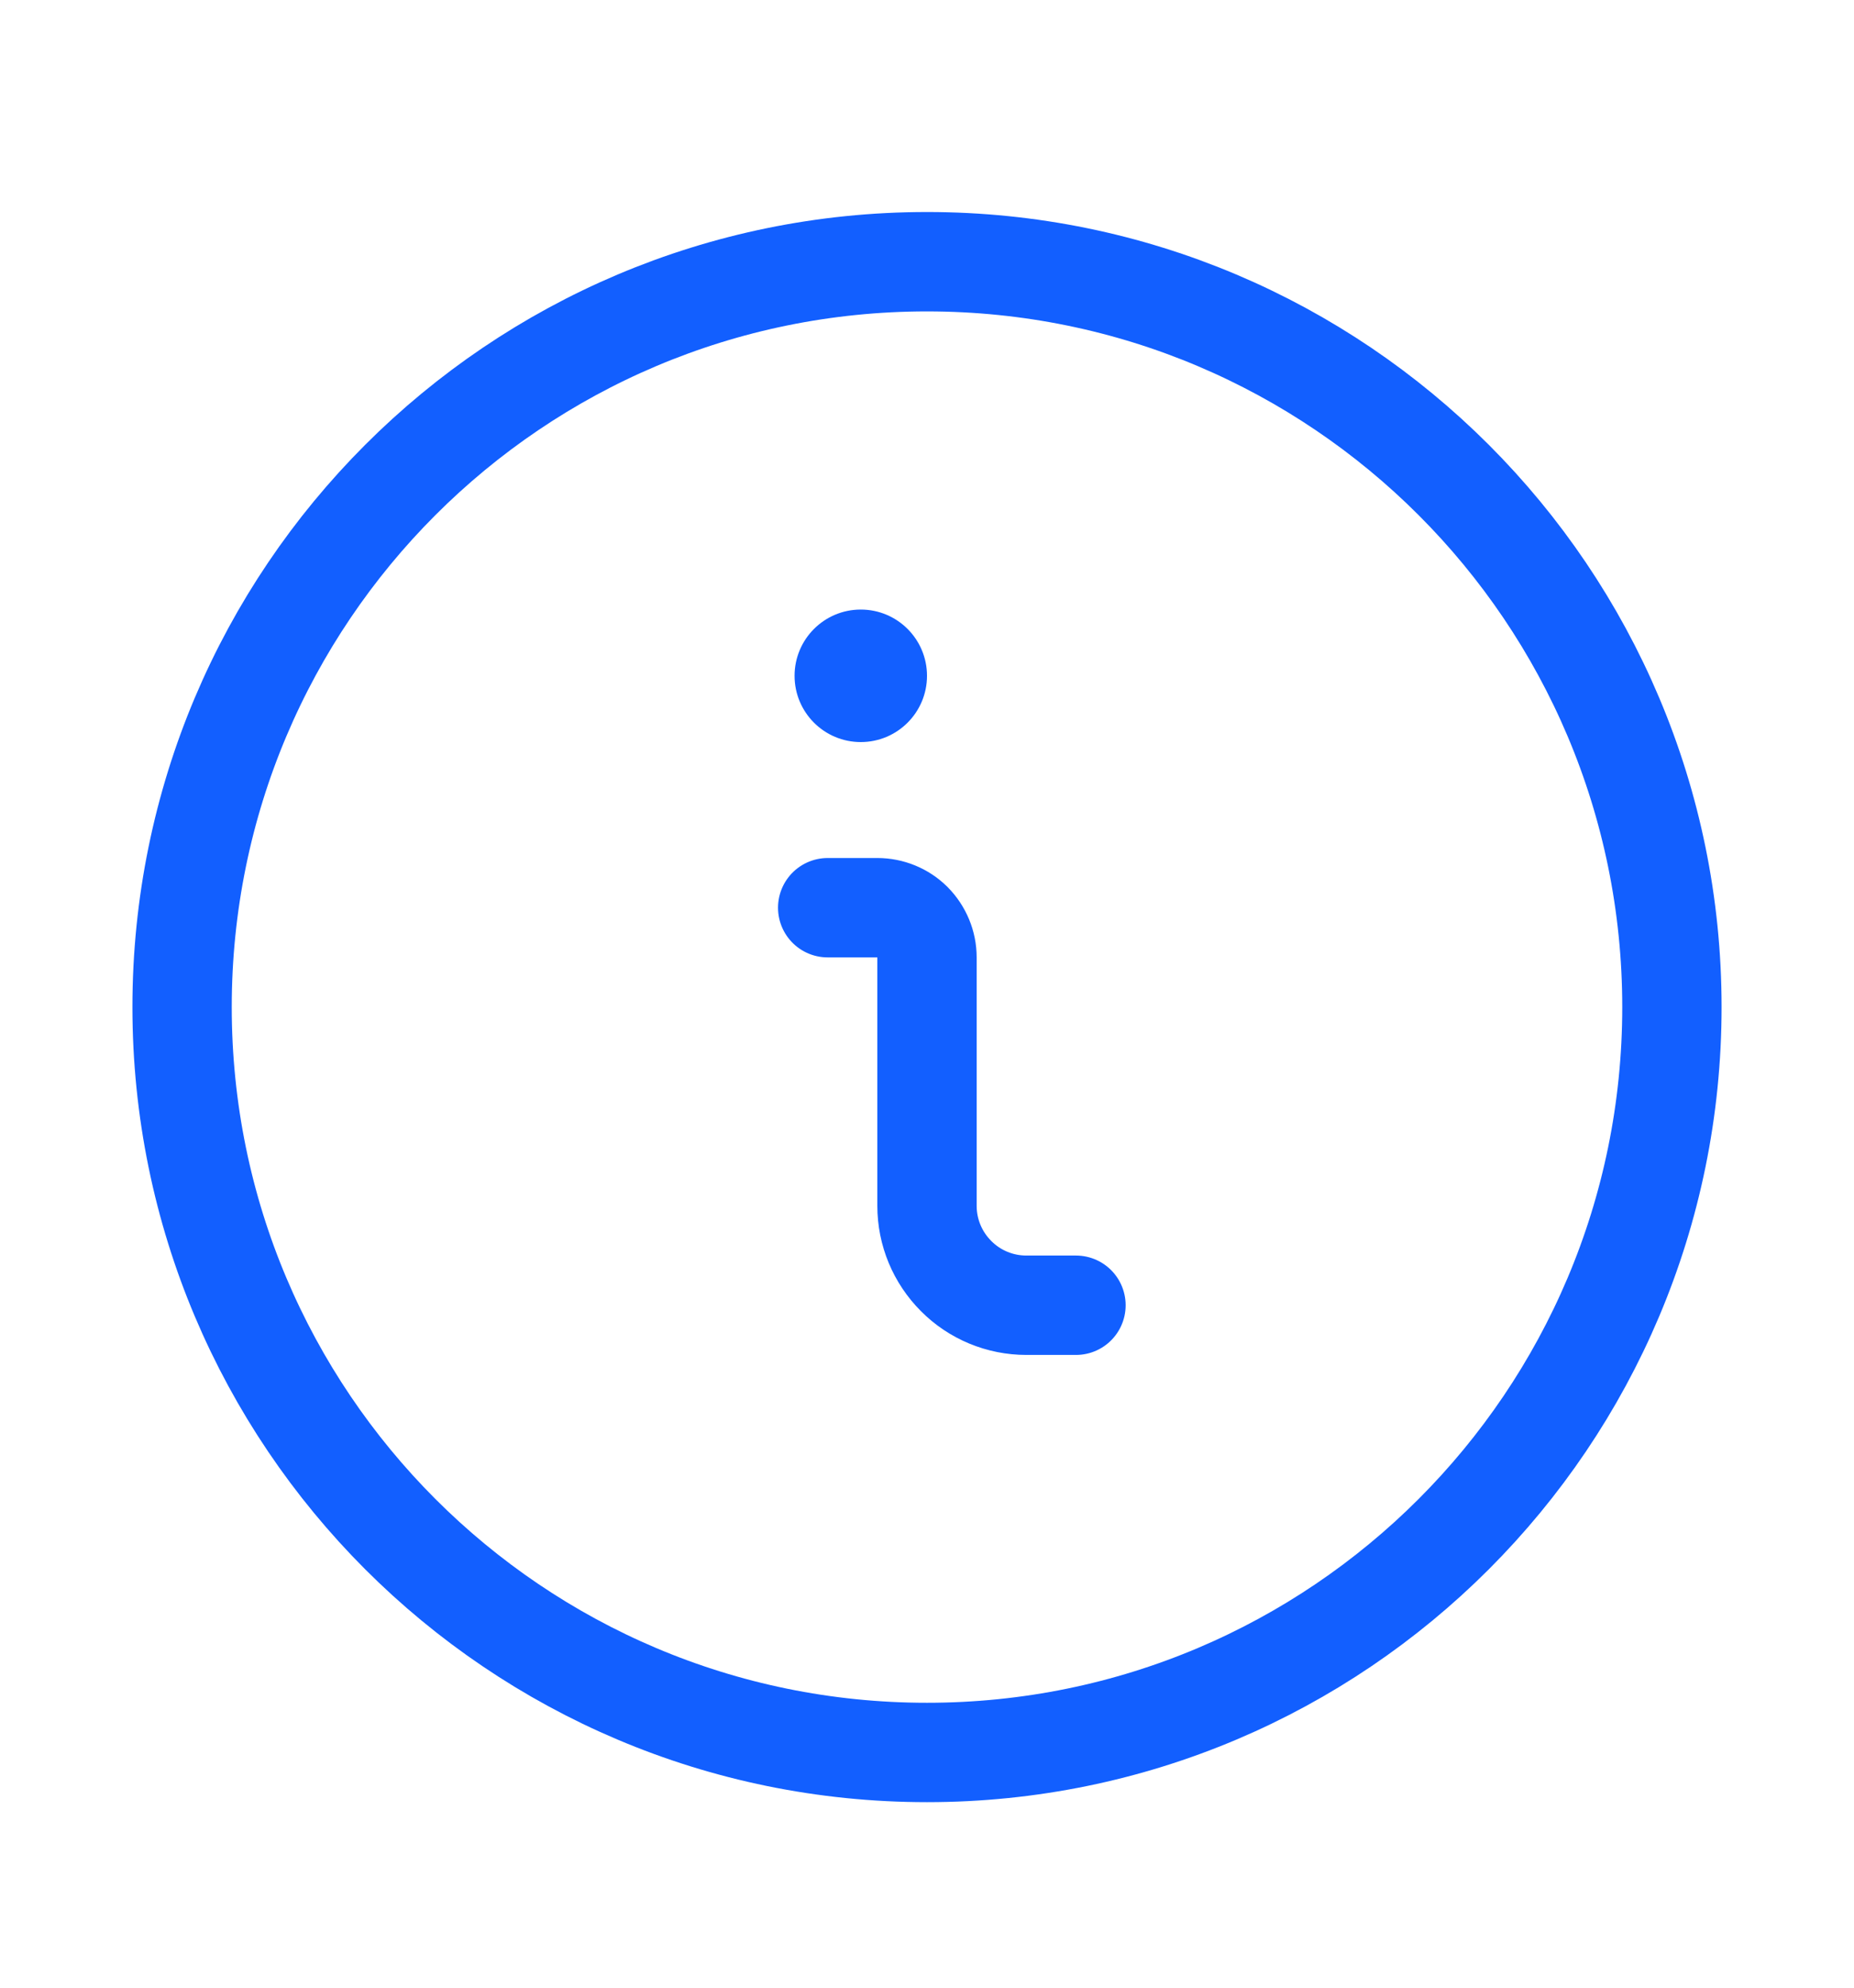
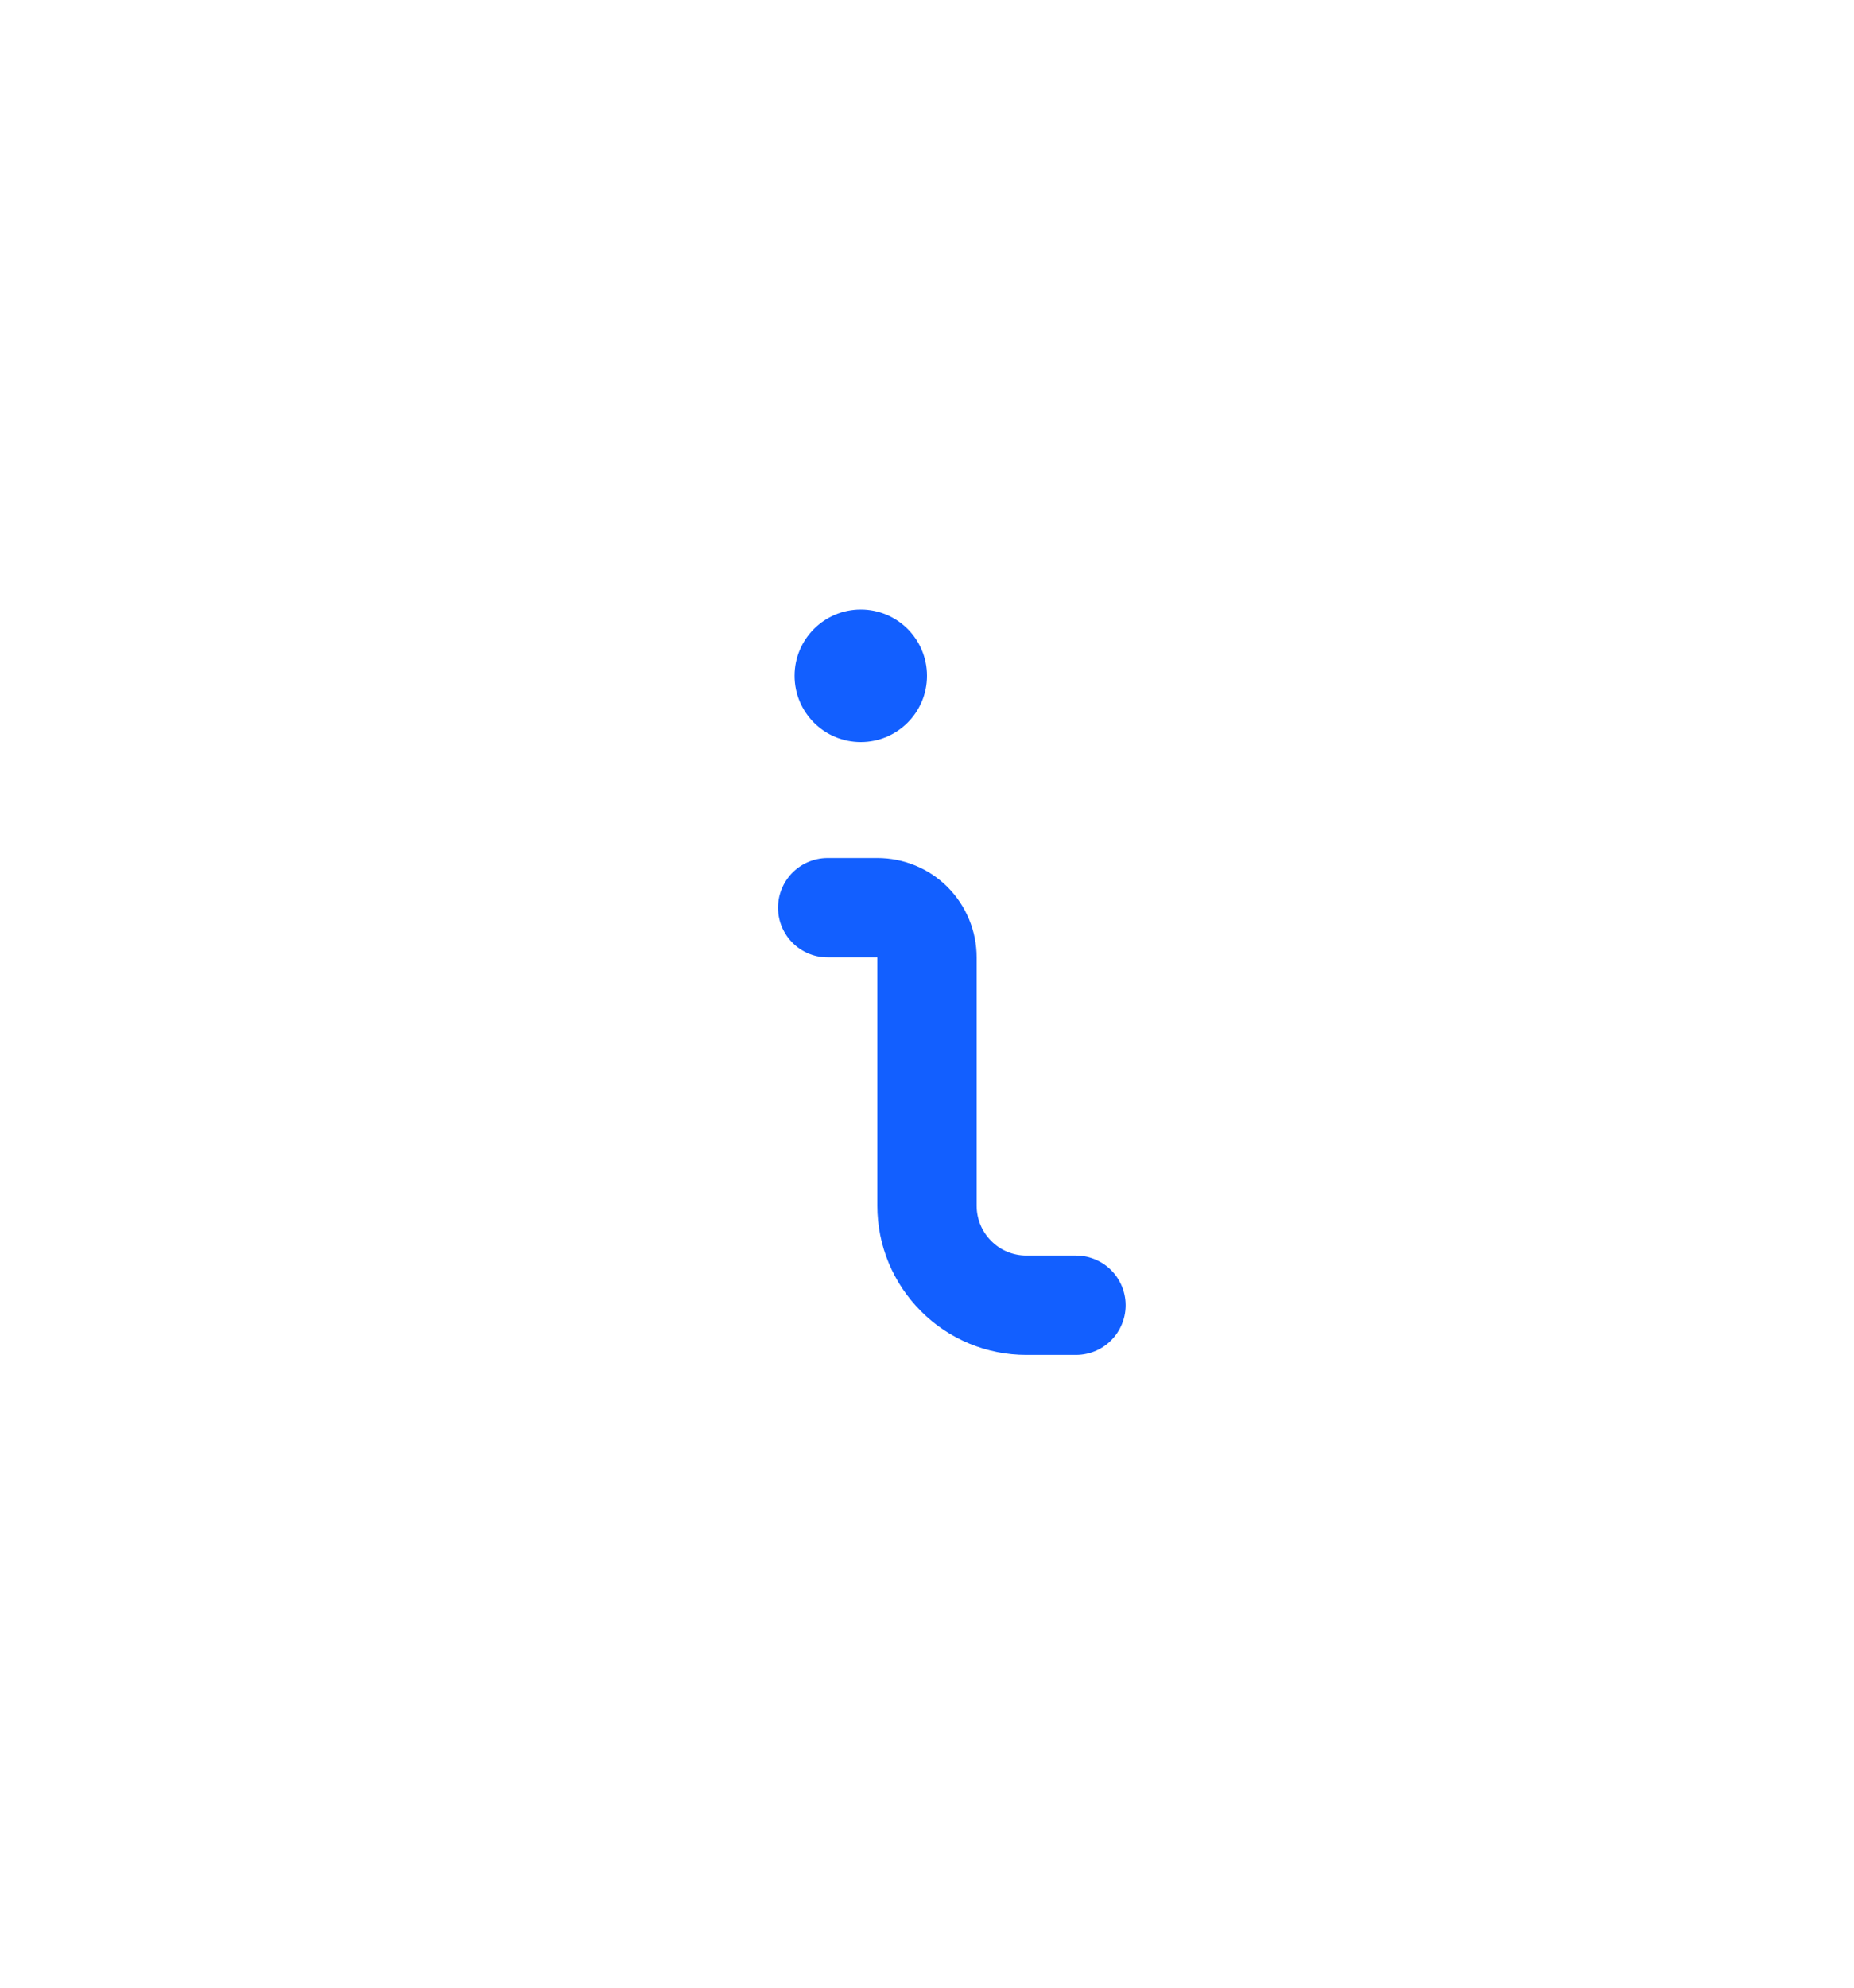
<svg xmlns="http://www.w3.org/2000/svg" width="14" height="15" viewBox="0 0 14 15" fill="none">
  <path d="M8.125 9.85H7.75C7.551 9.85 7.36 9.771 7.22 9.63C7.079 9.489 7 9.299 7 9.1V7.225C7 7.125 6.96 7.03 6.89 6.959C6.82 6.889 6.724 6.85 6.625 6.85H6.25" stroke="#125FFF" stroke-width="0.75" stroke-linecap="round" stroke-linejoin="round" />
-   <path d="M7 13.225C10.107 13.225 12.625 10.706 12.625 7.6C12.625 4.493 10.107 1.975 7 1.975C3.893 1.975 1.375 4.493 1.375 7.6C1.375 10.706 3.893 13.225 7 13.225Z" stroke="#125FFF" stroke-width="0.75" stroke-linecap="round" stroke-linejoin="round" />
  <ellipse cx="6.5" cy="5.1" rx="0.5" ry="0.5" fill="#125FFF" />
</svg>